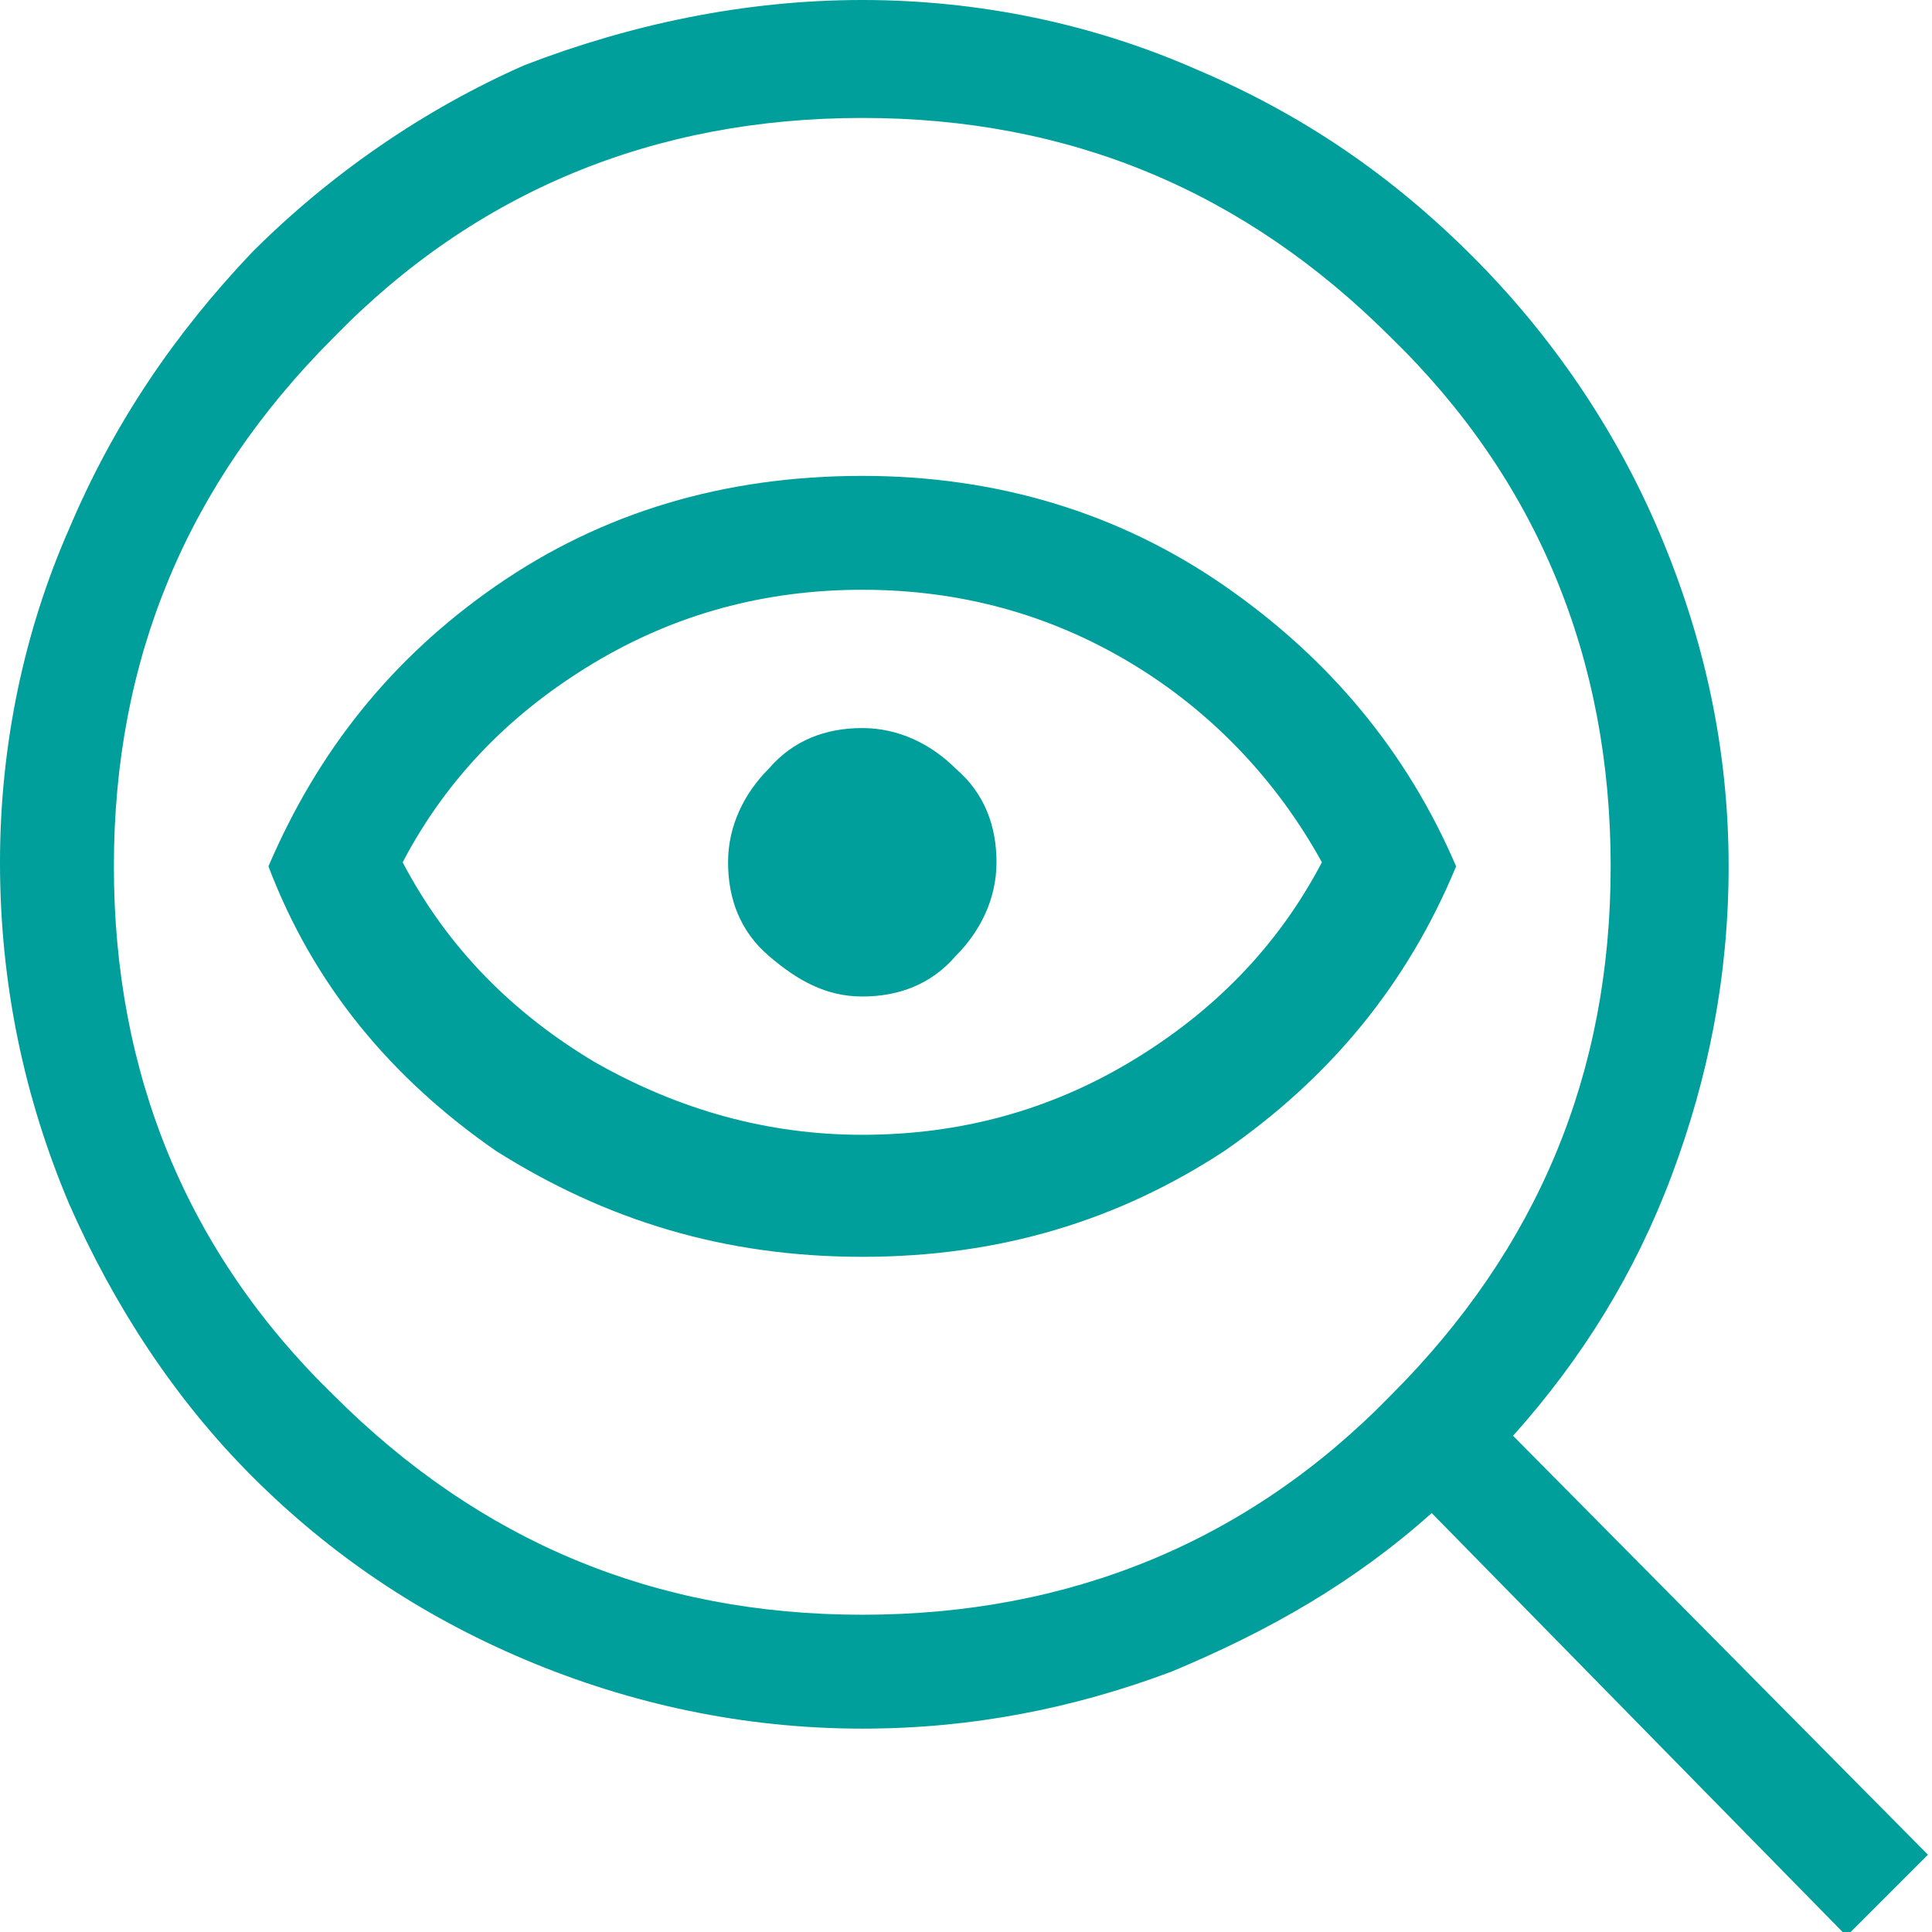
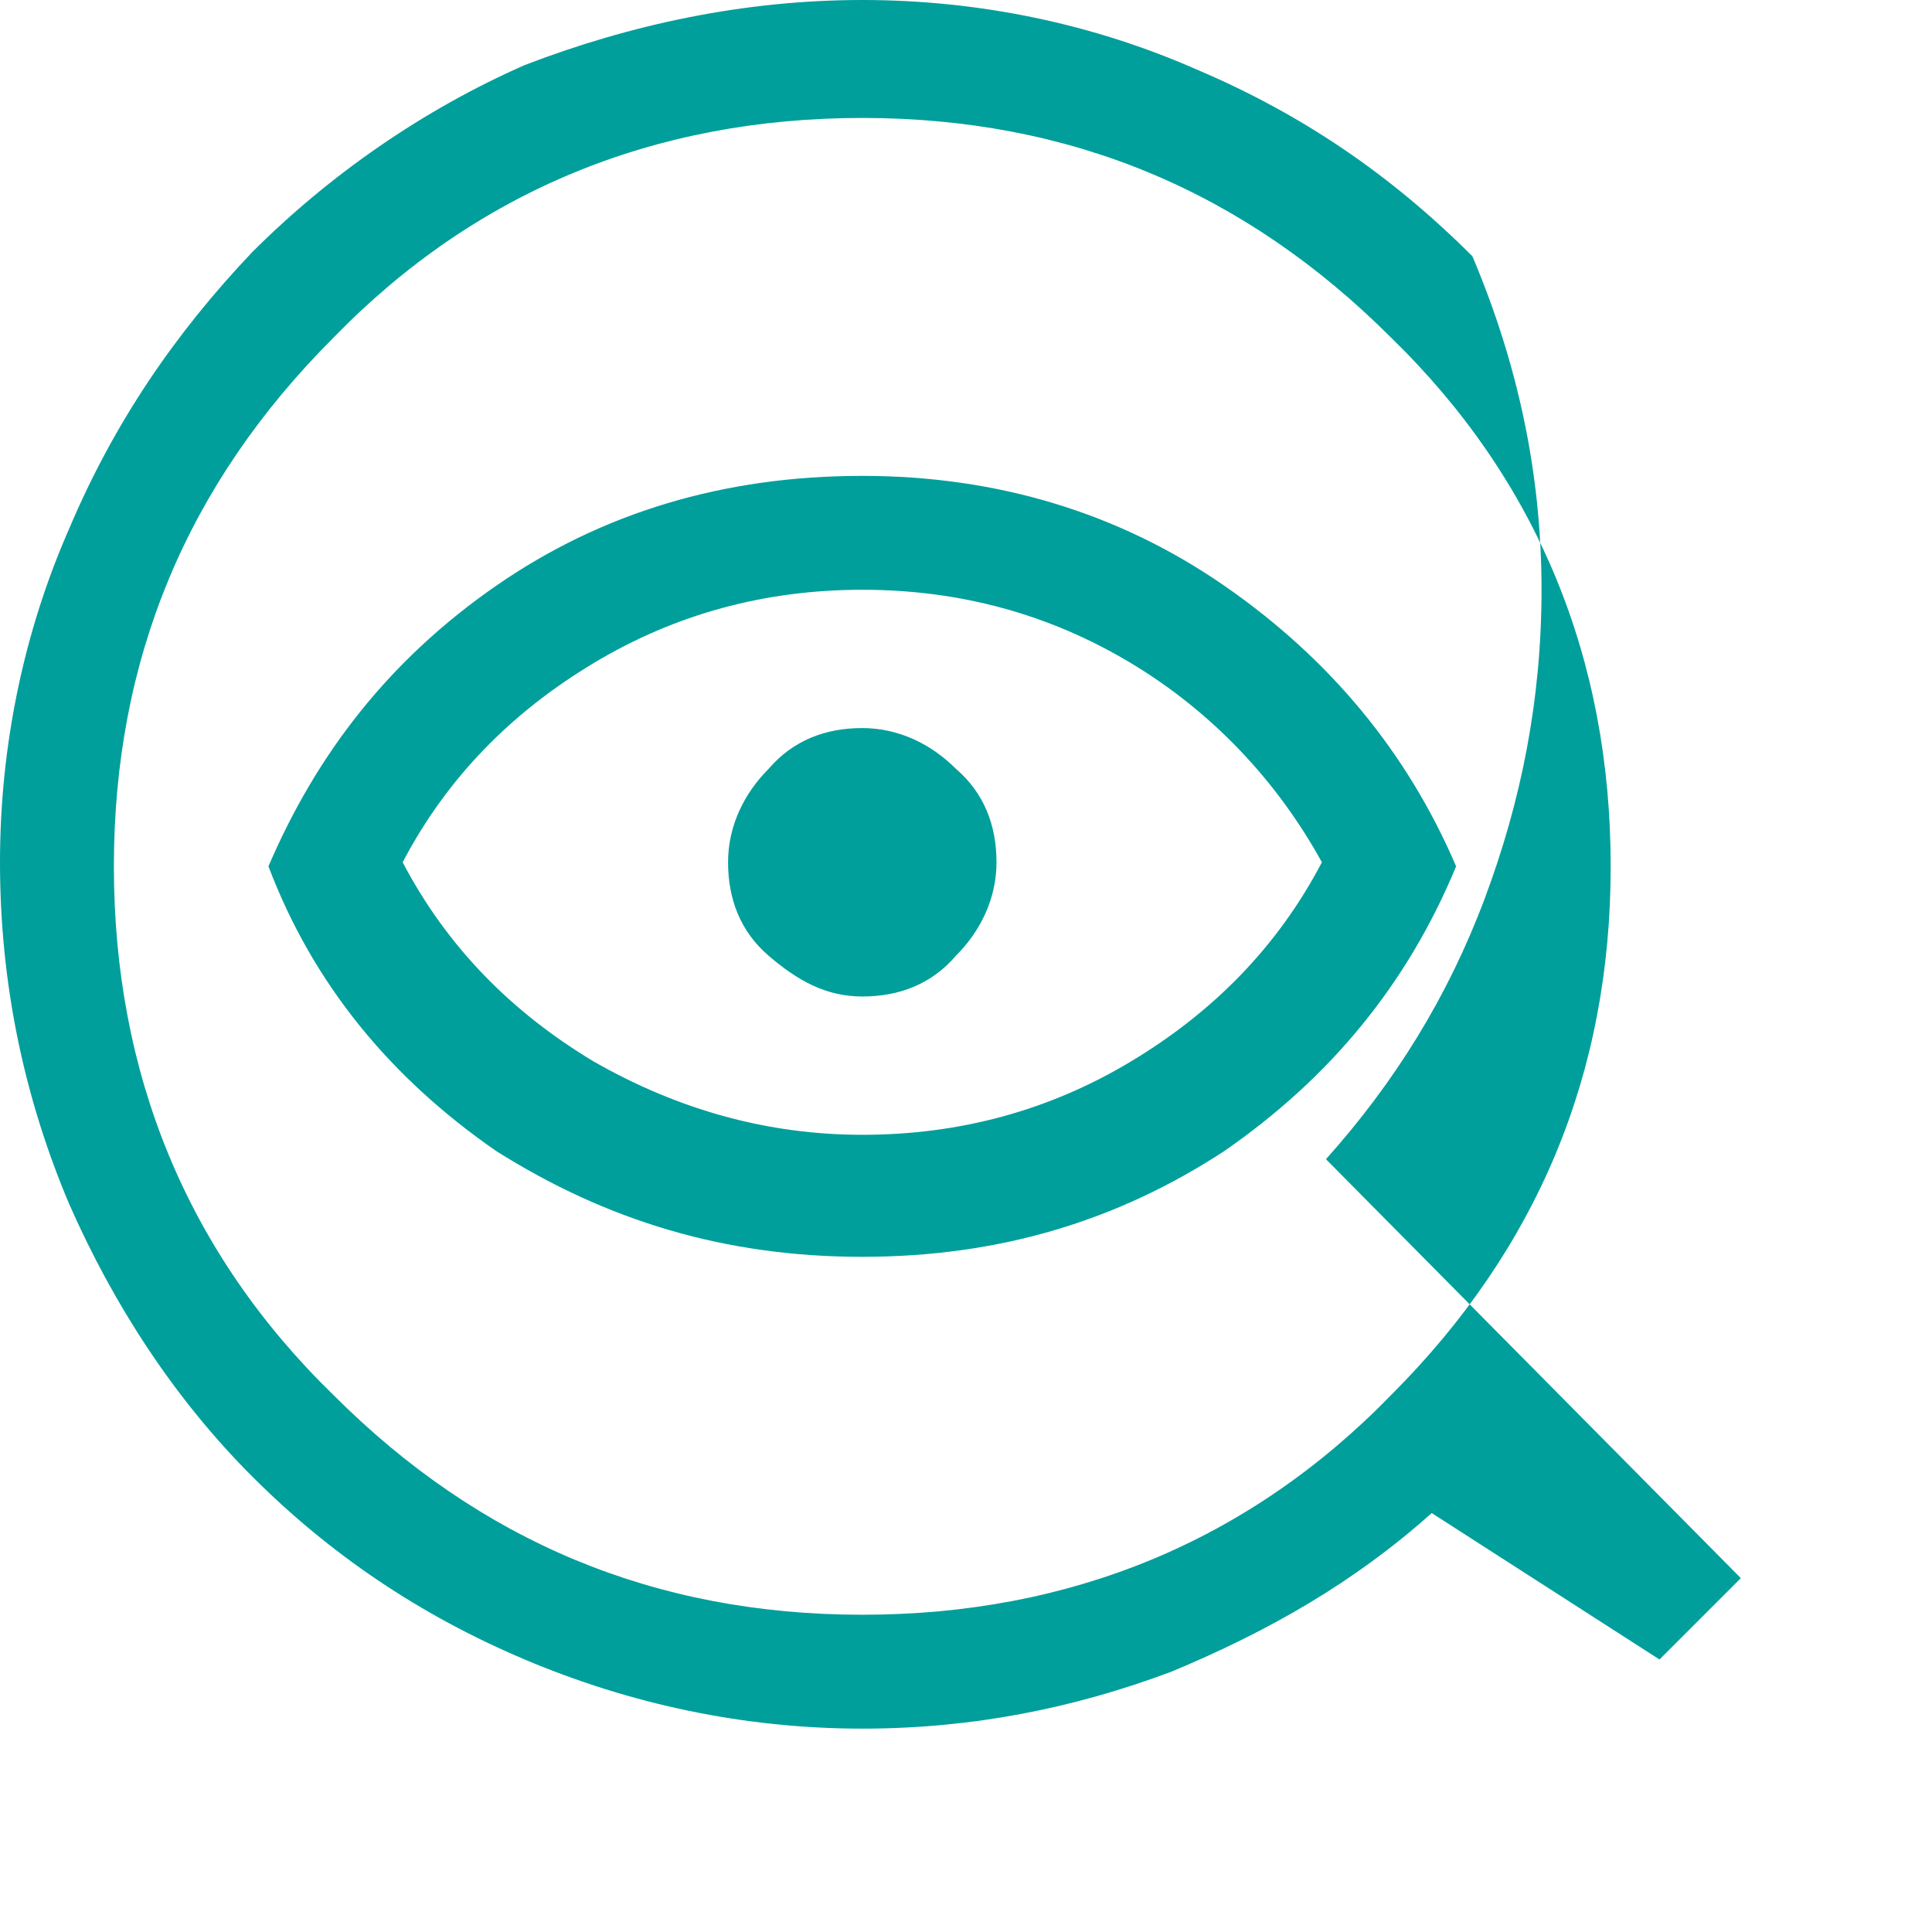
<svg xmlns="http://www.w3.org/2000/svg" version="1.1" id="Layer_1" x="0px" y="0px" viewBox="0 0 47.5 47.5" style="enable-background:new 0 0 47.5 47.5;" xml:space="preserve">
  <style type="text/css">
	.st0{fill:#009F9B;}
</style>
-   <path class="st0" d="M21.2,39.7c5.1,0,9.5-1.8,13-5.4c3.6-3.6,5.4-7.9,5.4-13c0-5.1-1.8-9.5-5.4-13c-3.6-3.6-7.9-5.4-13-5.4  c-5.1,0-9.5,1.8-13,5.4c-3.6,3.6-5.4,7.9-5.4,13c0,5.1,1.8,9.5,5.4,13C11.8,37.9,16.1,39.7,21.2,39.7z M21.2,30.9  c-3.4,0-6.3-0.9-9-2.6c-2.6-1.8-4.5-4.1-5.6-7c1.2-2.8,3-5.1,5.6-6.9c2.6-1.8,5.6-2.7,9-2.7c3.3,0,6.3,0.9,8.9,2.7  c2.6,1.8,4.5,4.1,5.7,6.9c-1.2,2.9-3.1,5.2-5.7,7C27.5,30,24.6,30.9,21.2,30.9z M21.2,27.9c2.4,0,4.6-0.6,6.6-1.8  c2-1.2,3.6-2.8,4.7-4.9c-1.1-2-2.7-3.7-4.7-4.9c-2-1.2-4.2-1.8-6.6-1.8c-2.4,0-4.6,0.6-6.6,1.8c-2,1.2-3.6,2.8-4.7,4.9  c1.1,2.1,2.7,3.7,4.7,4.9C16.7,27.3,18.9,27.9,21.2,27.9z M21.2,24.5c0.9,0,1.7-0.3,2.3-1c0.6-0.6,1-1.4,1-2.3c0-0.9-0.3-1.7-1-2.3  c-0.6-0.6-1.4-1-2.3-1c-0.9,0-1.7,0.3-2.3,1c-0.6,0.6-1,1.4-1,2.3c0,0.9,0.3,1.7,1,2.3S20.3,24.5,21.2,24.5z M21.2,42.5  c-2.9,0-5.7-0.6-8.3-1.7c-2.6-1.1-4.8-2.6-6.7-4.5c-1.9-1.9-3.4-4.2-4.5-6.7C0.6,27,0,24.2,0,21.2c0-2.9,0.6-5.7,1.7-8.2  c1.1-2.6,2.6-4.8,4.5-6.8c1.9-1.9,4.2-3.5,6.7-4.6C15.5,0.6,18.3,0,21.2,0c2.9,0,5.7,0.6,8.2,1.7c2.6,1.1,4.8,2.6,6.8,4.6  c1.9,1.9,3.5,4.2,4.6,6.8c1.1,2.6,1.7,5.3,1.7,8.2c0,2.7-0.5,5.2-1.4,7.6s-2.2,4.5-3.9,6.4l10.2,10.3l-2,2L35.2,37.2  c-1.9,1.7-4,2.9-6.4,3.9C26.4,42,23.9,42.5,21.2,42.5z" />
+   <path class="st0" d="M21.2,39.7c5.1,0,9.5-1.8,13-5.4c3.6-3.6,5.4-7.9,5.4-13c0-5.1-1.8-9.5-5.4-13c-3.6-3.6-7.9-5.4-13-5.4  c-5.1,0-9.5,1.8-13,5.4c-3.6,3.6-5.4,7.9-5.4,13c0,5.1,1.8,9.5,5.4,13C11.8,37.9,16.1,39.7,21.2,39.7z M21.2,30.9  c-3.4,0-6.3-0.9-9-2.6c-2.6-1.8-4.5-4.1-5.6-7c1.2-2.8,3-5.1,5.6-6.9c2.6-1.8,5.6-2.7,9-2.7c3.3,0,6.3,0.9,8.9,2.7  c2.6,1.8,4.5,4.1,5.7,6.9c-1.2,2.9-3.1,5.2-5.7,7C27.5,30,24.6,30.9,21.2,30.9z M21.2,27.9c2.4,0,4.6-0.6,6.6-1.8  c2-1.2,3.6-2.8,4.7-4.9c-1.1-2-2.7-3.7-4.7-4.9c-2-1.2-4.2-1.8-6.6-1.8c-2.4,0-4.6,0.6-6.6,1.8c-2,1.2-3.6,2.8-4.7,4.9  c1.1,2.1,2.7,3.7,4.7,4.9C16.7,27.3,18.9,27.9,21.2,27.9z M21.2,24.5c0.9,0,1.7-0.3,2.3-1c0.6-0.6,1-1.4,1-2.3c0-0.9-0.3-1.7-1-2.3  c-0.6-0.6-1.4-1-2.3-1c-0.9,0-1.7,0.3-2.3,1c-0.6,0.6-1,1.4-1,2.3c0,0.9,0.3,1.7,1,2.3S20.3,24.5,21.2,24.5z M21.2,42.5  c-2.9,0-5.7-0.6-8.3-1.7c-2.6-1.1-4.8-2.6-6.7-4.5c-1.9-1.9-3.4-4.2-4.5-6.7C0.6,27,0,24.2,0,21.2c0-2.9,0.6-5.7,1.7-8.2  c1.1-2.6,2.6-4.8,4.5-6.8c1.9-1.9,4.2-3.5,6.7-4.6C15.5,0.6,18.3,0,21.2,0c2.9,0,5.7,0.6,8.2,1.7c2.6,1.1,4.8,2.6,6.8,4.6  c1.1,2.6,1.7,5.3,1.7,8.2c0,2.7-0.5,5.2-1.4,7.6s-2.2,4.5-3.9,6.4l10.2,10.3l-2,2L35.2,37.2  c-1.9,1.7-4,2.9-6.4,3.9C26.4,42,23.9,42.5,21.2,42.5z" />
</svg>